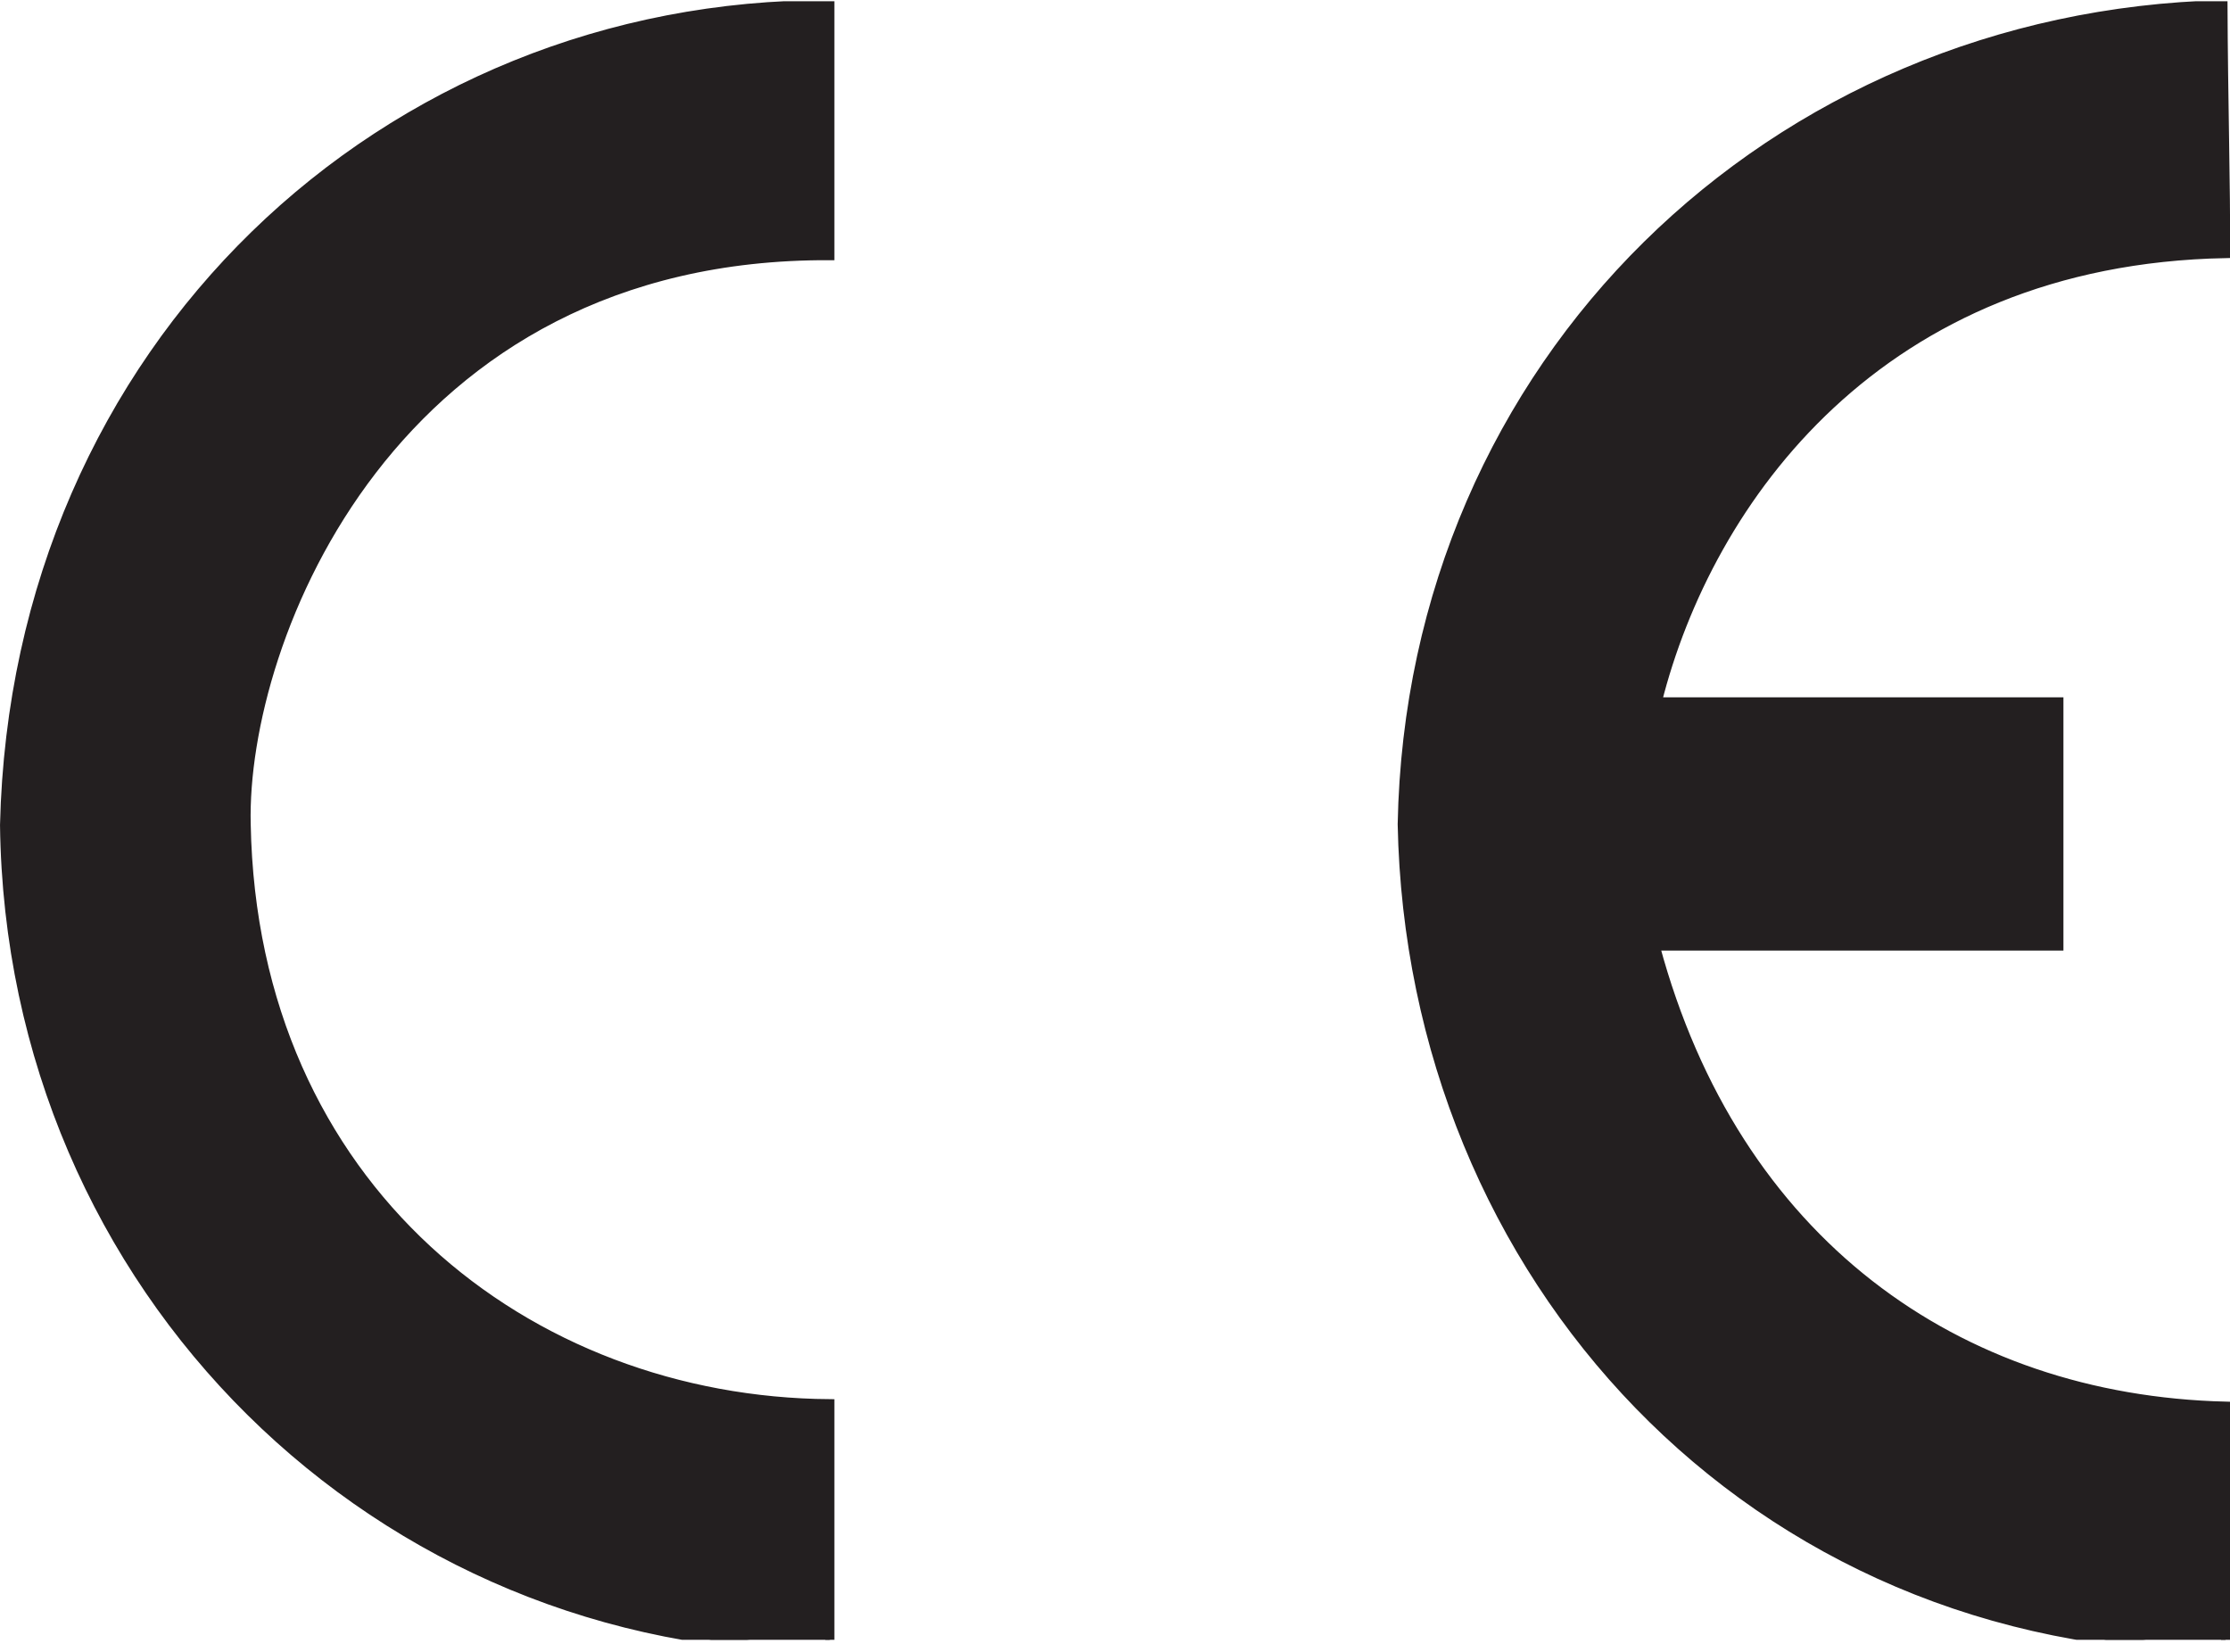
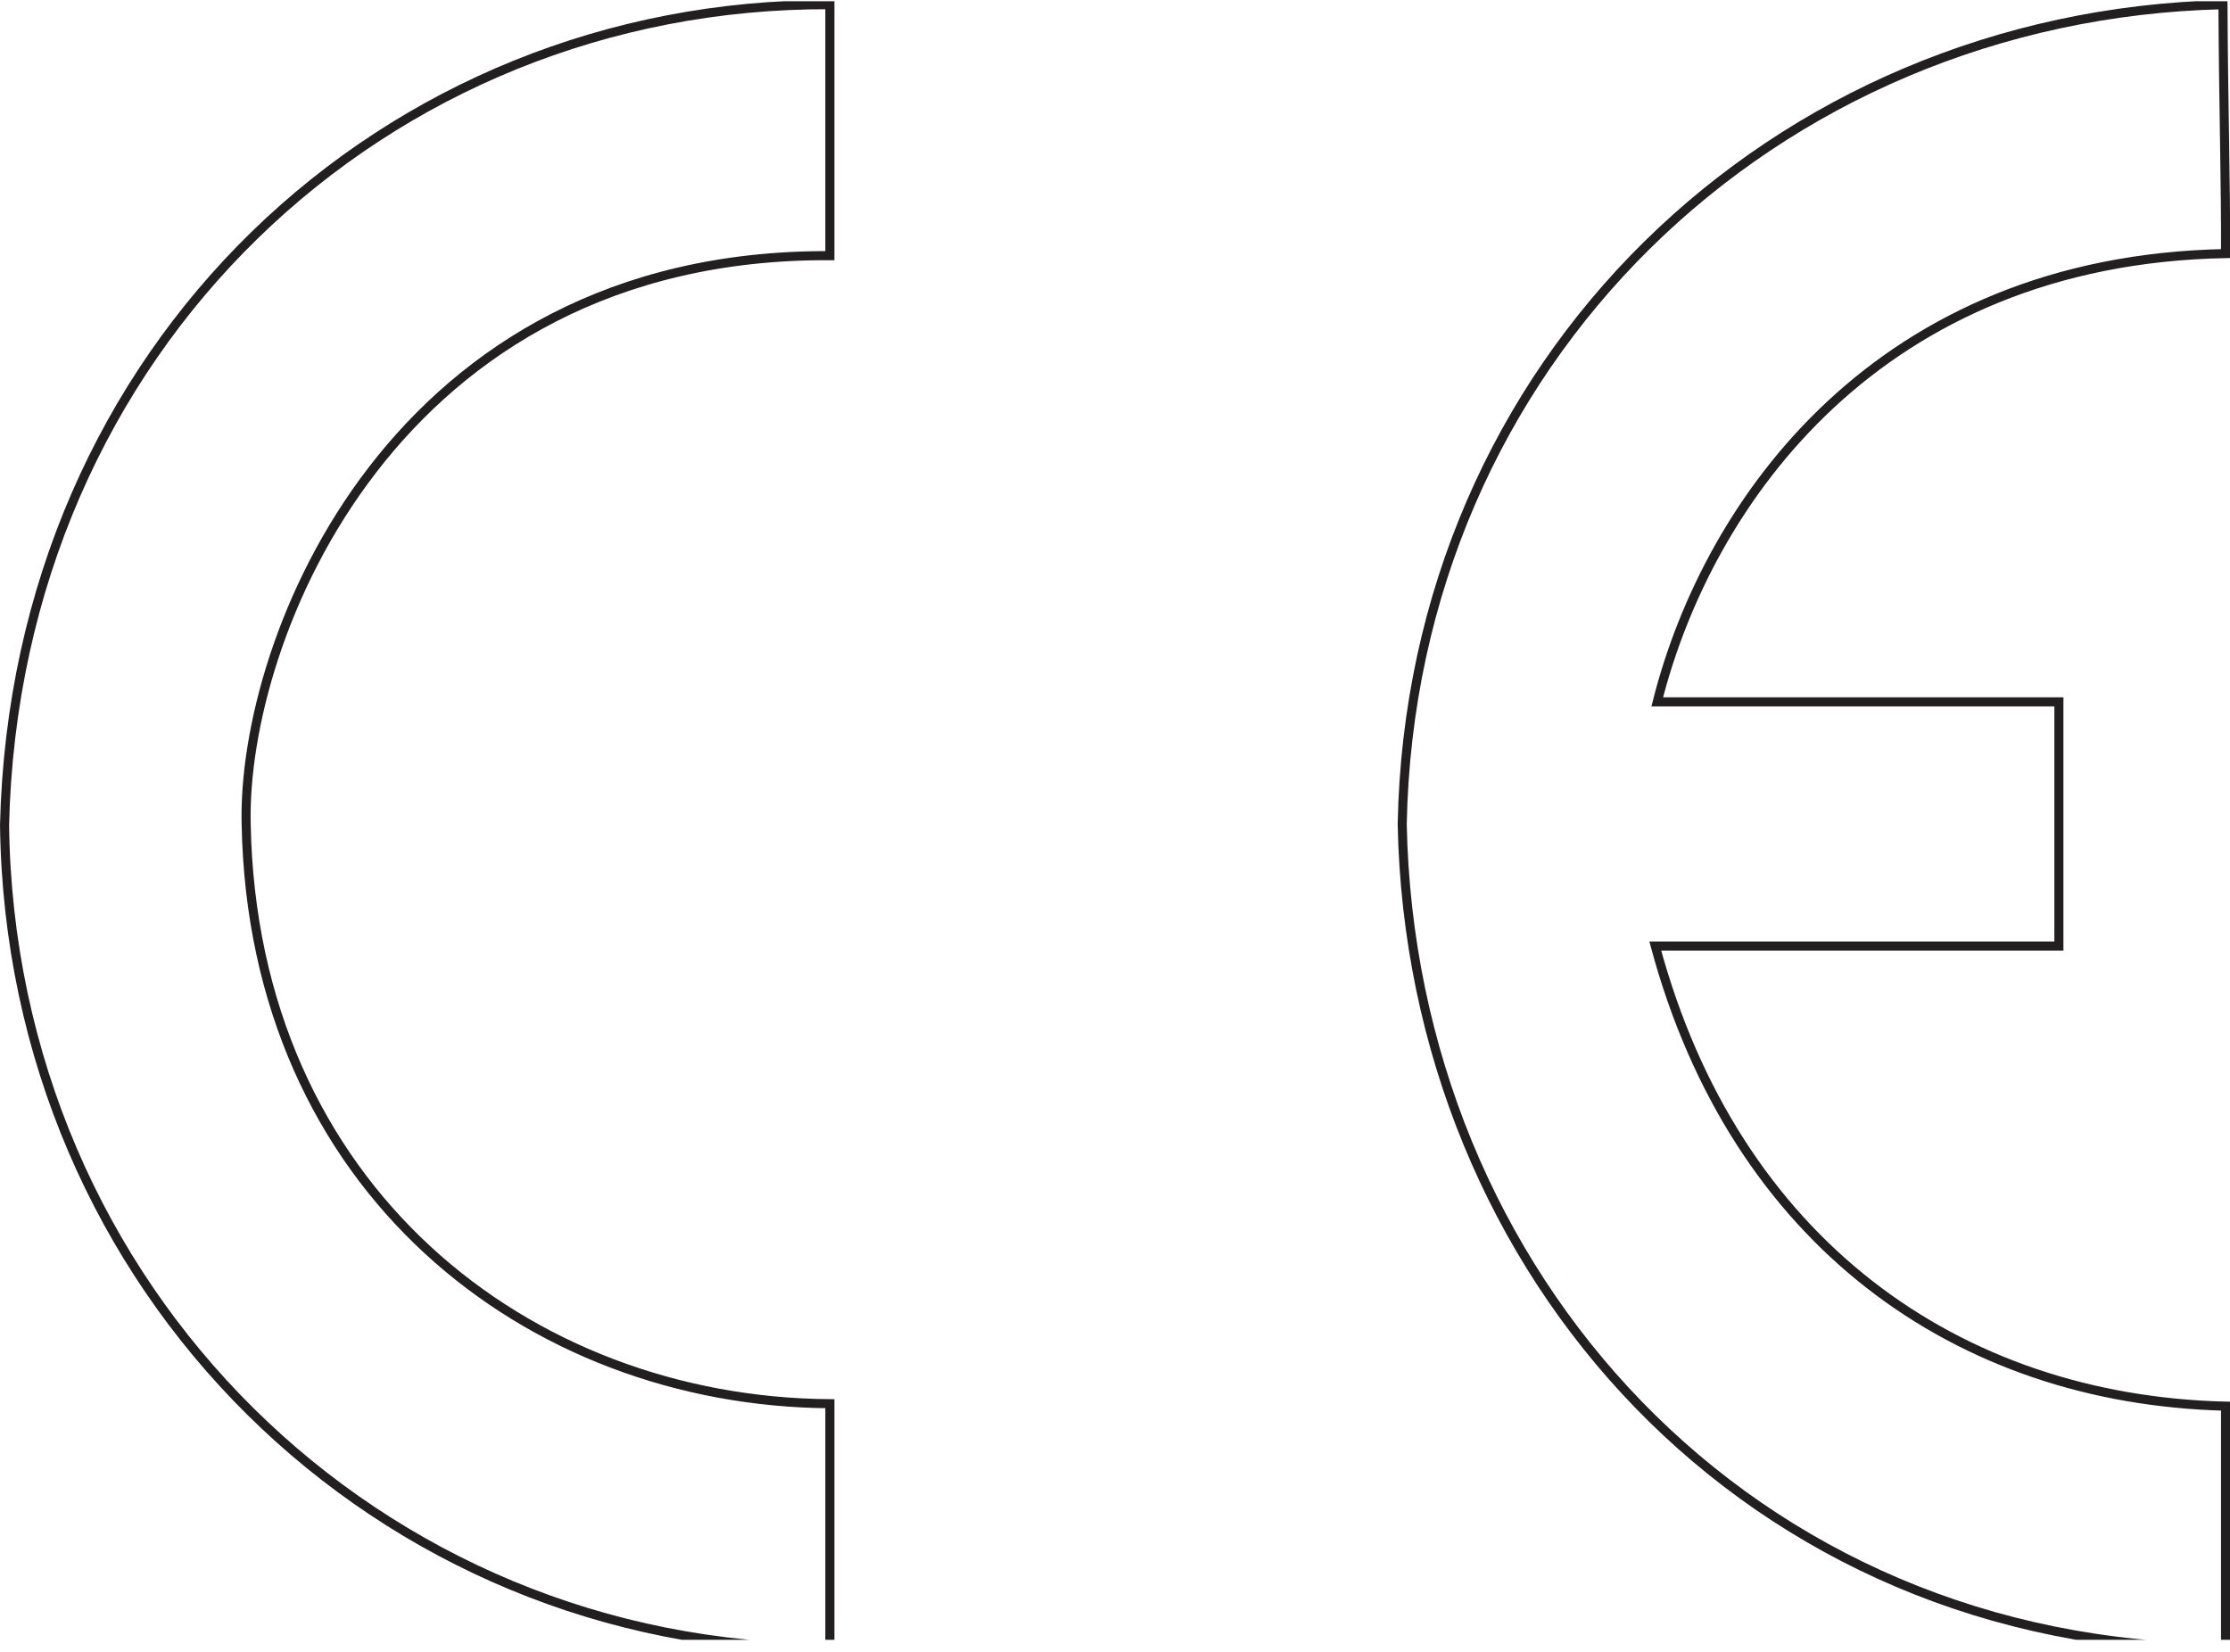
<svg xmlns="http://www.w3.org/2000/svg" width="70.77pt" height="52.44pt" viewBox="0 0 70.77 52.44" version="1.1">
  <defs>
    <clipPath id="clip1">
      <path d="M 0 0.039 L 70.77 0.039 L 70.77 52.039 L 0 52.039 Z M 0 0.039 " />
    </clipPath>
  </defs>
  <g id="surface1">
    <g clip-path="url(#clip1)" clip-rule="nonzero">
-       <path style=" stroke:none;fill-rule:evenodd;fill:rgb(13.73%,12.16%,12.549%);fill-opacity:1;" d="M 26.336 0.148 C 12.238 0.098 0.5 11.012 0.145 26.184 C 0.328 40.941 12.039 52.348 26.336 52.297 L 26.336 44.547 C 16.758 44.48 8.027 37.711 7.812 26.156 C 7.668 20.301 12.465 8.047 26.336 8.113 Z M 70.547 0.148 C 56.254 0.492 44.781 11.492 44.5 26.156 C 44.781 40.465 55.547 52.297 70.629 52.297 L 70.629 44.625 C 62.105 44.414 55.059 39.406 52.531 30.023 L 65.34 30.023 L 65.34 22.273 L 52.594 22.273 C 54.211 15.863 59.645 8.258 70.629 8.047 C 70.641 5.953 70.559 3.09 70.547 0.148 " />
      <path style="fill:none;stroke-width:2.88;stroke-linecap:butt;stroke-linejoin:miter;stroke:rgb(13.73%,12.16%,12.549%);stroke-opacity:1;stroke-miterlimit:2.613;" d="M 263.359 522.916 C 122.383 523.423 5 414.283 1.445 262.564 C 3.281 114.986 120.391 0.923 263.359 1.431 L 263.359 78.931 C 167.578 79.595 80.273 147.291 78.125 262.837 C 76.68 321.392 124.648 443.931 263.359 443.267 Z M 705.469 522.916 C 562.539 519.478 447.812 409.478 445 262.837 C 447.812 119.752 555.469 1.431 706.289 1.431 L 706.289 78.15 C 621.055 80.259 550.586 130.338 525.312 224.166 L 653.398 224.166 L 653.398 301.666 L 525.938 301.666 C 542.109 365.767 596.445 441.822 706.289 443.931 C 706.406 464.869 705.586 493.502 705.469 522.916 Z M 705.469 522.916 " transform="matrix(0.1,0,0,-0.1,0,52.44)" />
    </g>
  </g>
</svg>